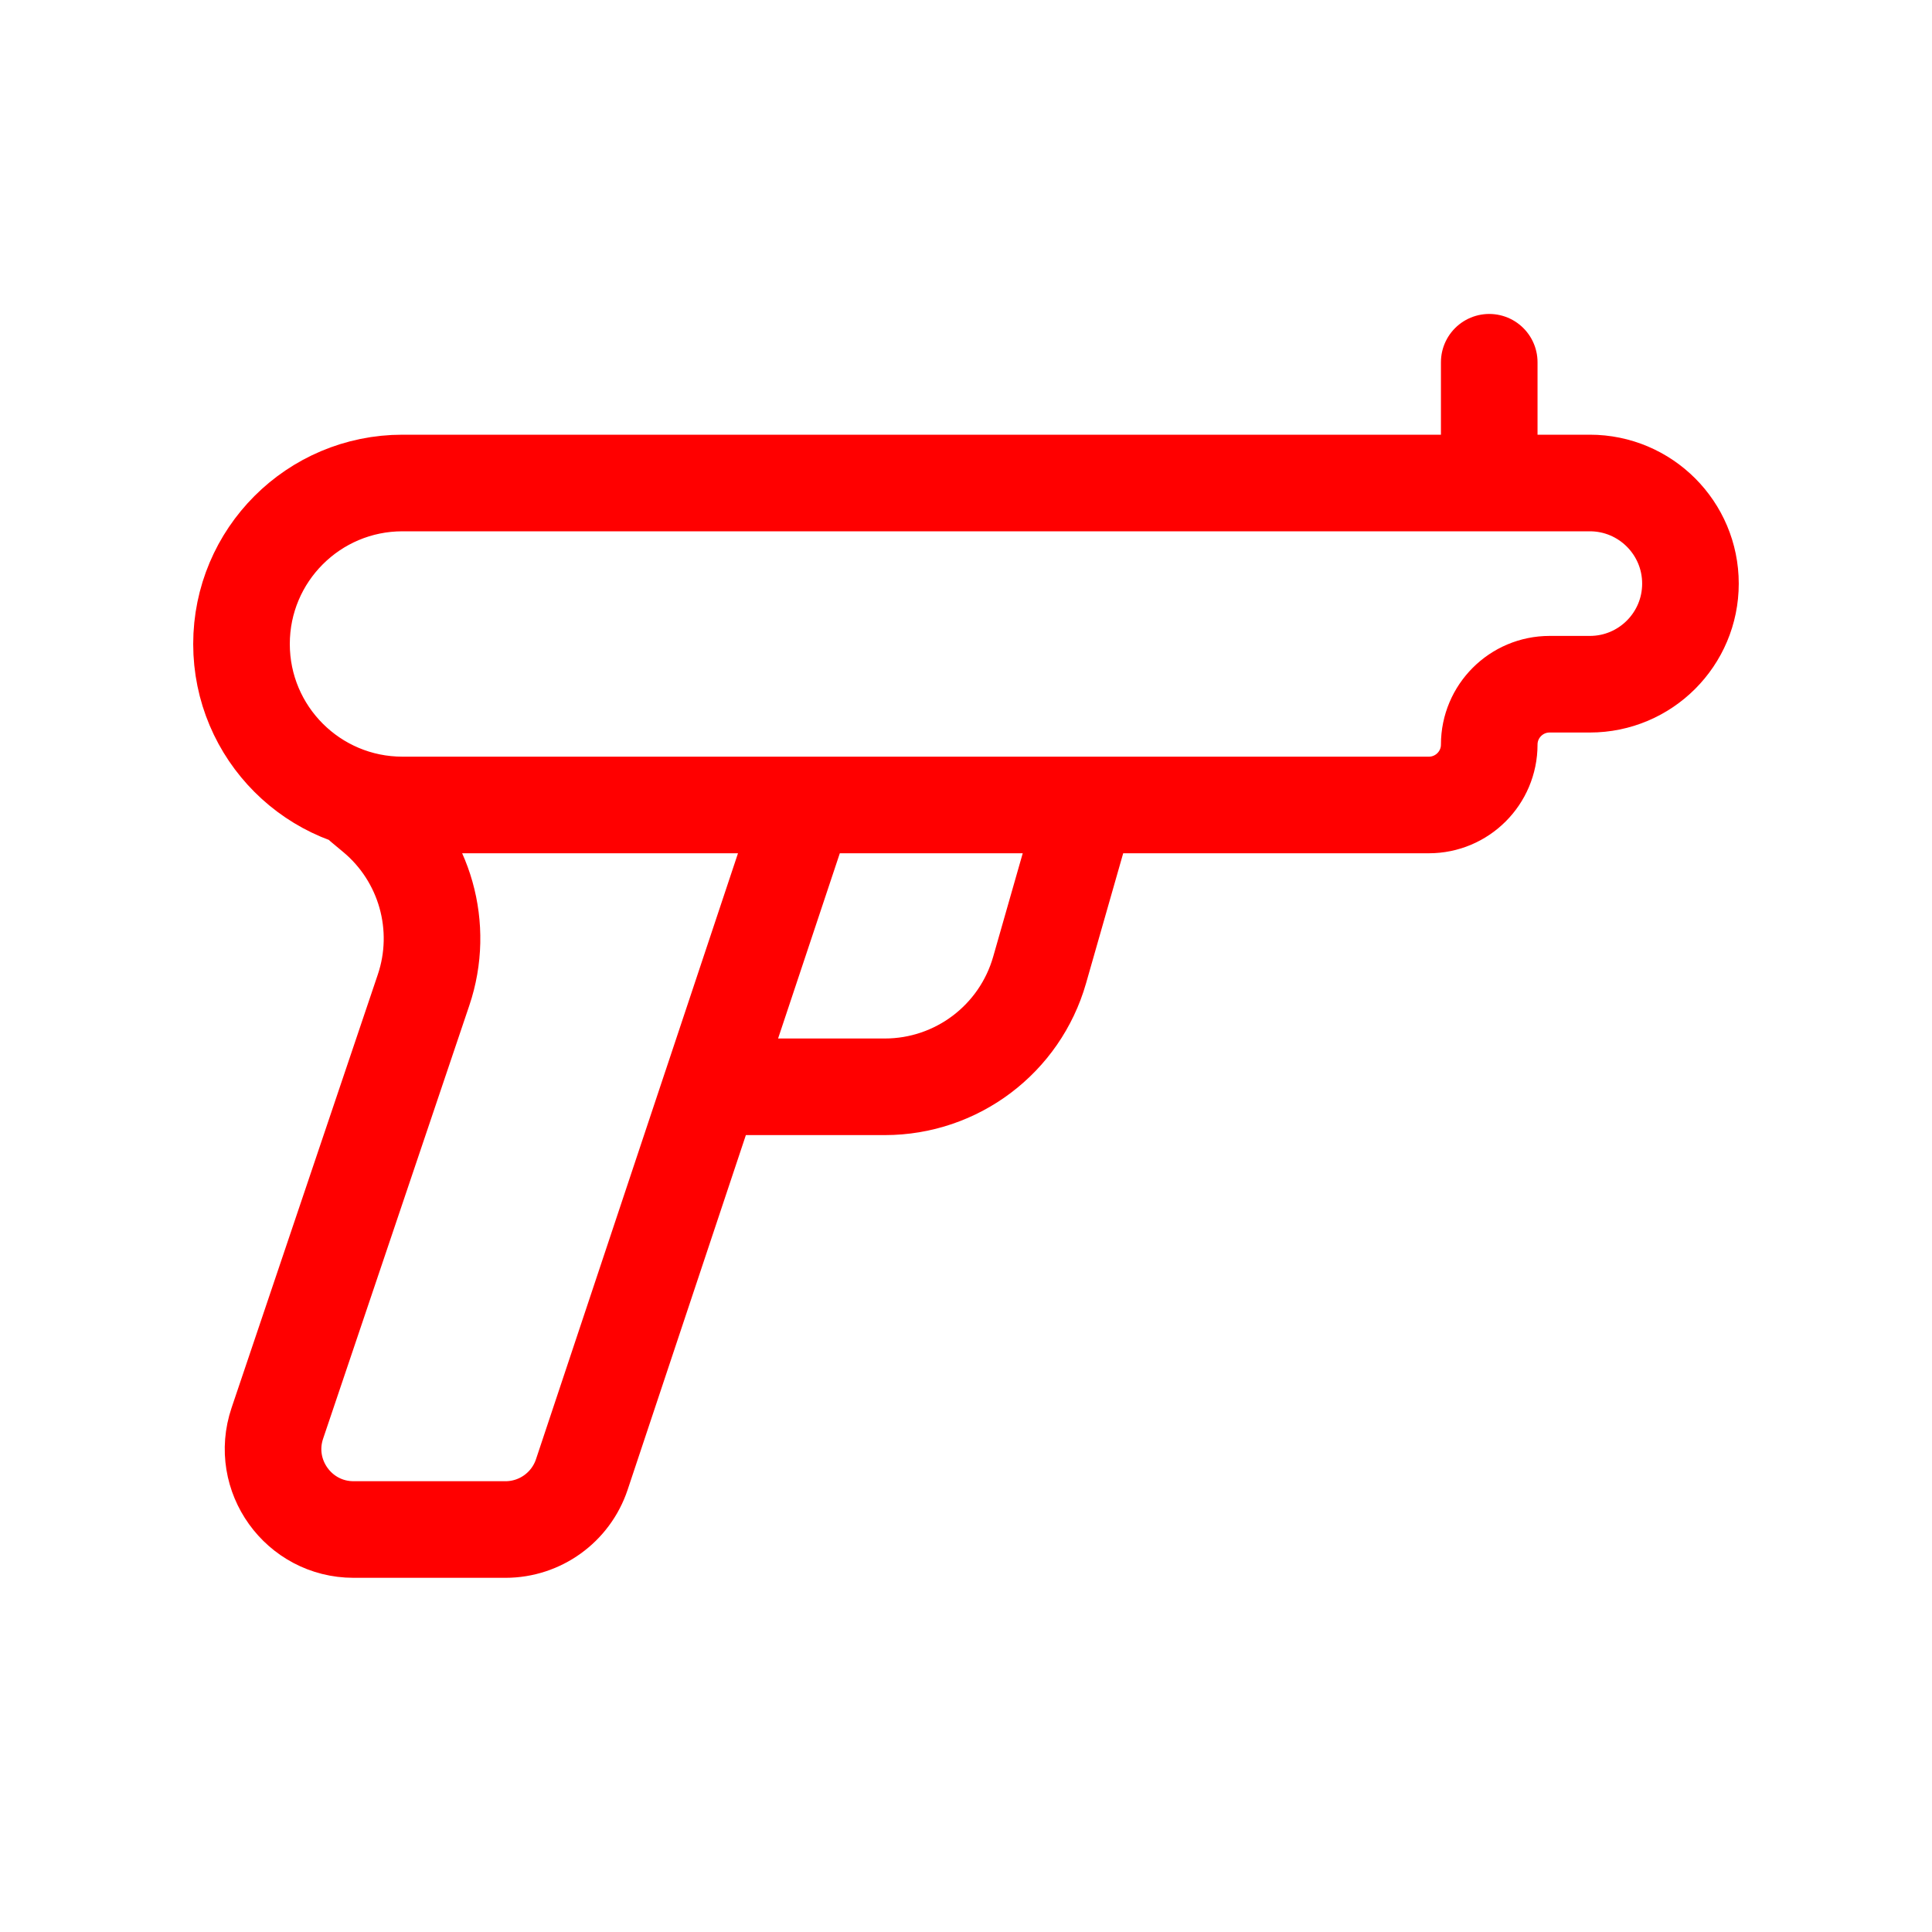
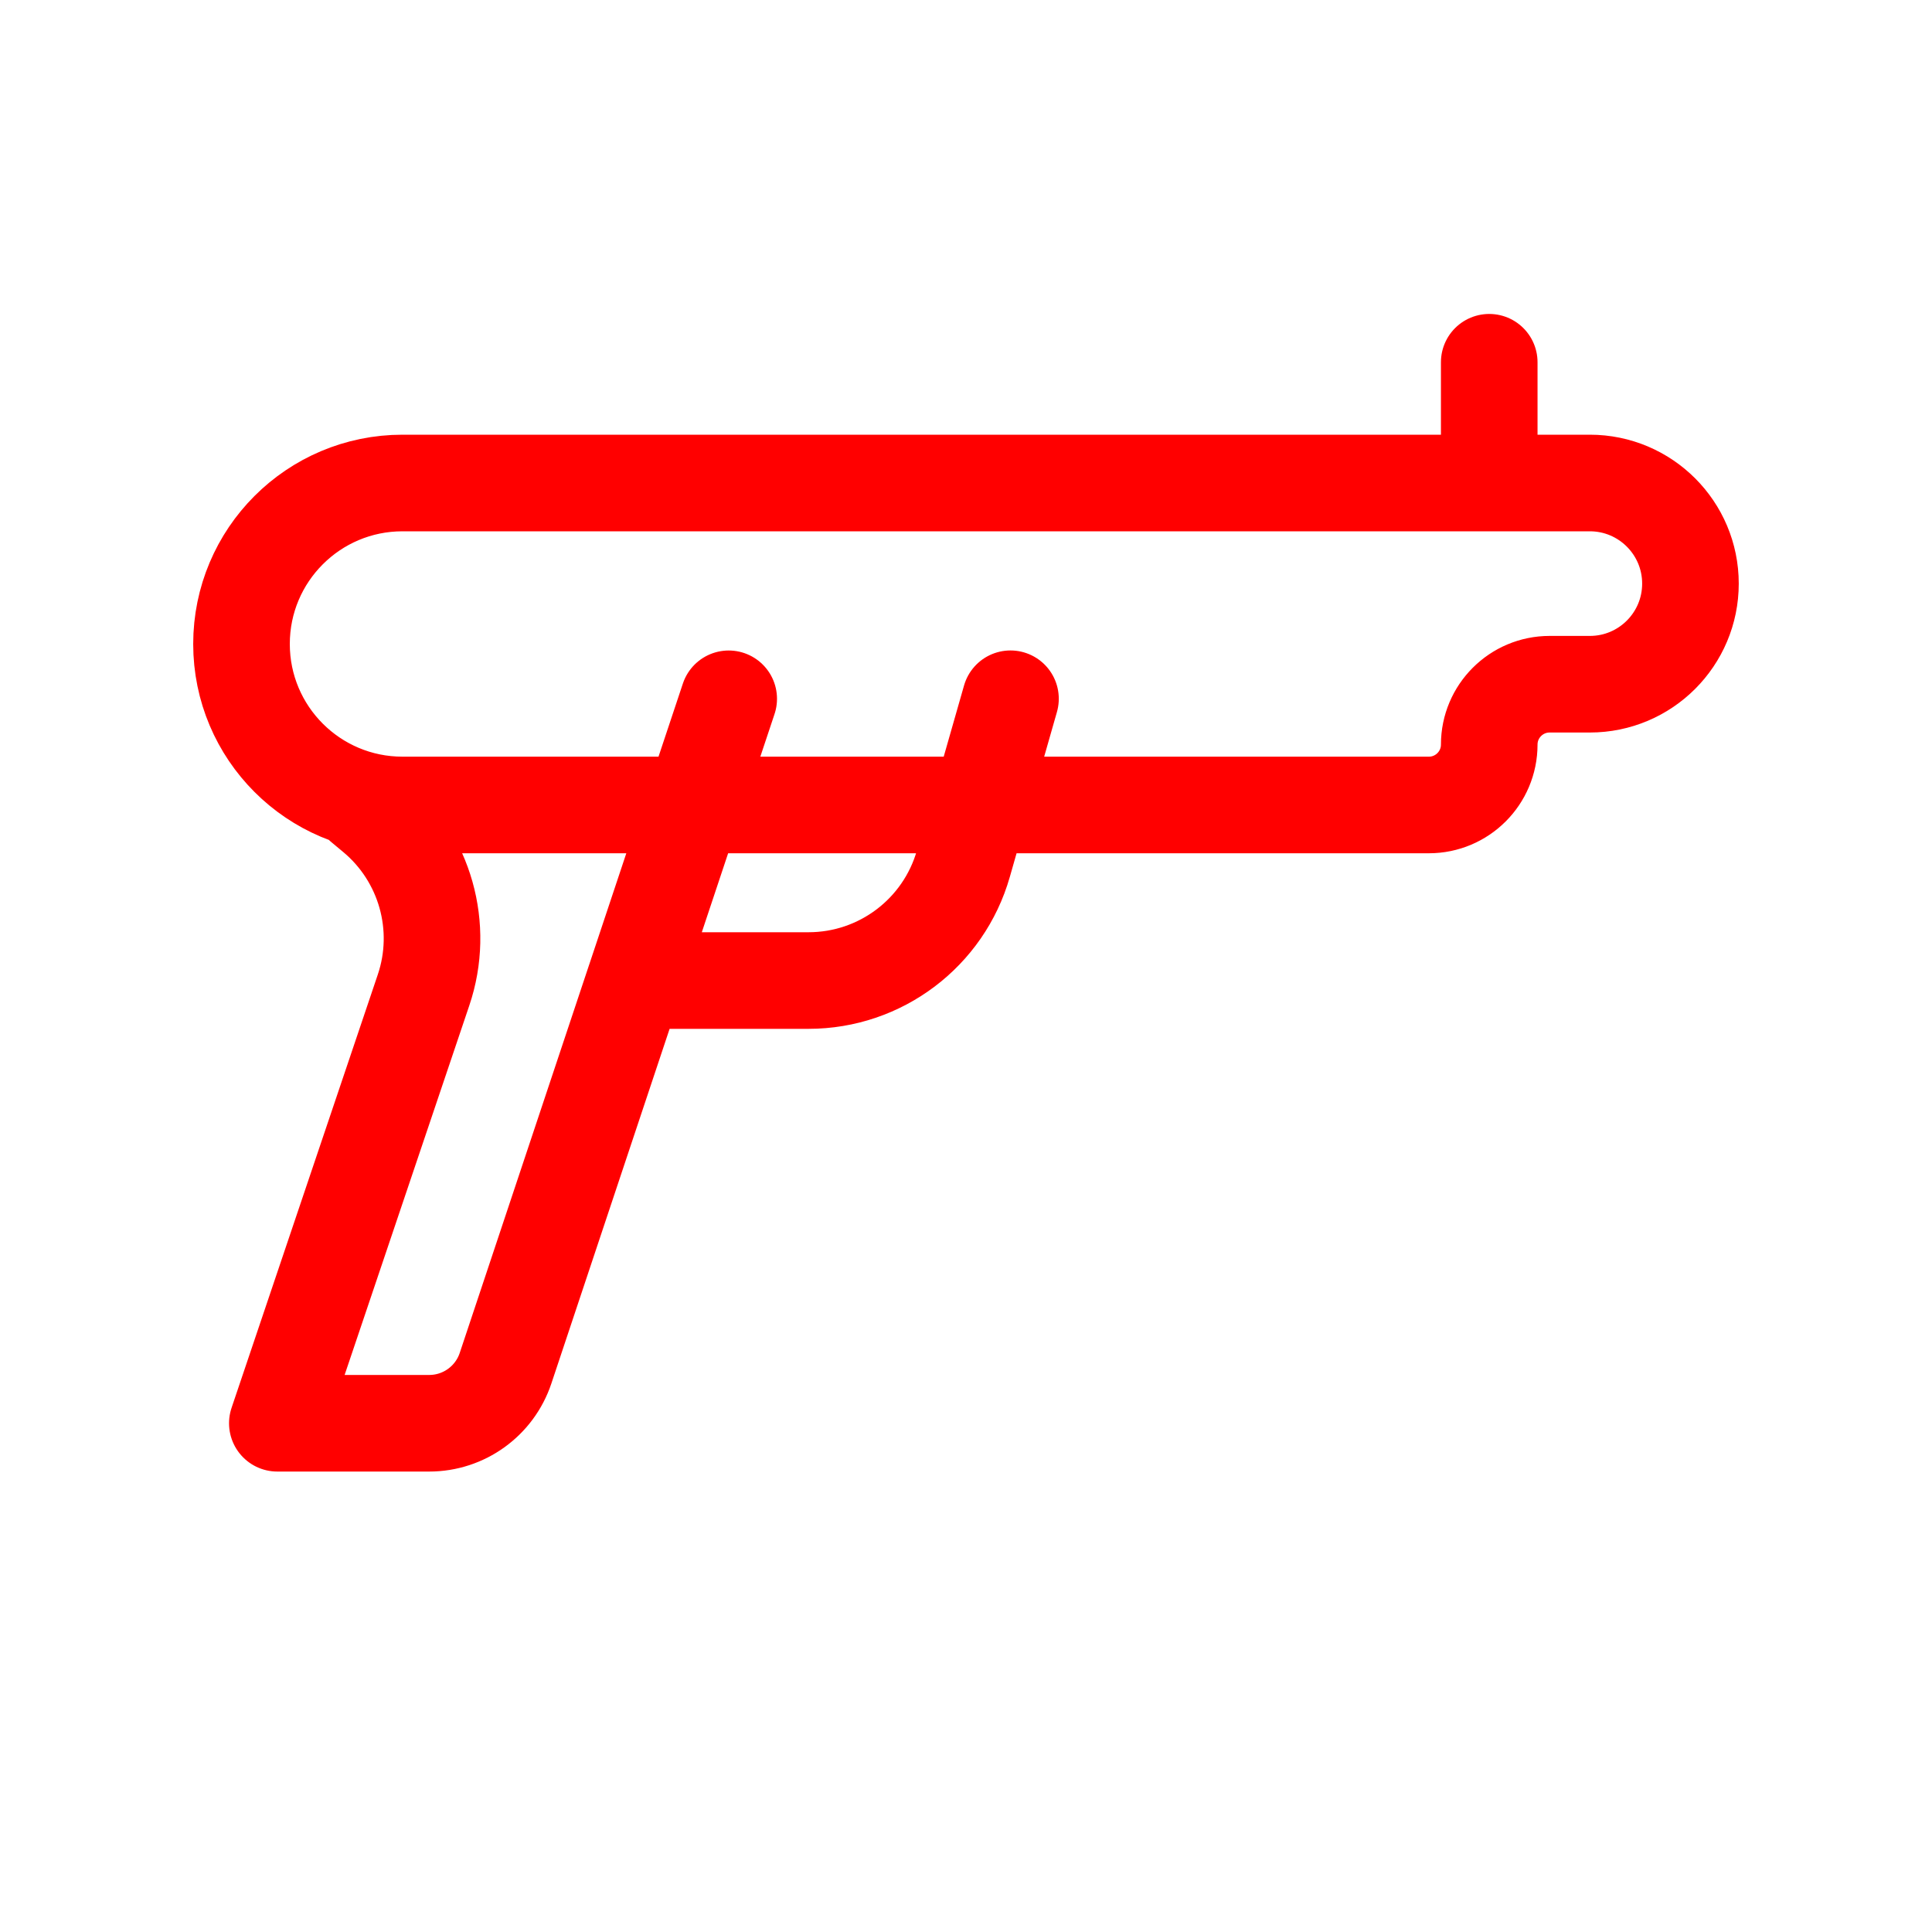
<svg xmlns="http://www.w3.org/2000/svg" fill="none" height="40" viewBox="0 0 40 40" width="40">
-   <path d="m30.833 10h-22.5c-1.841 0-3.333 1.492-3.333 3.333 0 1.841 1.492 3.333 3.333 3.333h21.25c.69 0 1.25-.56 1.25-1.25 0-.69.56-1.25 1.25-1.25h.833c1.151 0 2.083-.933 2.083-2.083s-.933-2.083-2.083-2.083zm0 0v-2.5m-23.333 9.167.245.204c1.058.881 1.465 2.322 1.024 3.627l-3.027 8.969c-.365 1.08.439 2.2 1.579 2.2h3.144c.717 0 1.354-.459 1.581-1.14l2.676-8.027m7.778-5.833-.976 3.416c-.409 1.431-1.717 2.418-3.205 2.418h-3.597m1.944-5.833-1.944 5.833" stroke="red" stroke-linecap="round" stroke-linejoin="round" stroke-width="2" />
+   <path d="m30.833 10h-22.5c-1.841 0-3.333 1.492-3.333 3.333 0 1.841 1.492 3.333 3.333 3.333h21.25c.69 0 1.25-.56 1.25-1.25 0-.69.56-1.25 1.25-1.25h.833c1.151 0 2.083-.933 2.083-2.083s-.933-2.083-2.083-2.083zm0 0v-2.5m-23.333 9.167.245.204c1.058.881 1.465 2.322 1.024 3.627l-3.027 8.969h3.144c.717 0 1.354-.459 1.581-1.14l2.676-8.027m7.778-5.833-.976 3.416c-.409 1.431-1.717 2.418-3.205 2.418h-3.597m1.944-5.833-1.944 5.833" stroke="red" stroke-linecap="round" stroke-linejoin="round" stroke-width="2" />
</svg>